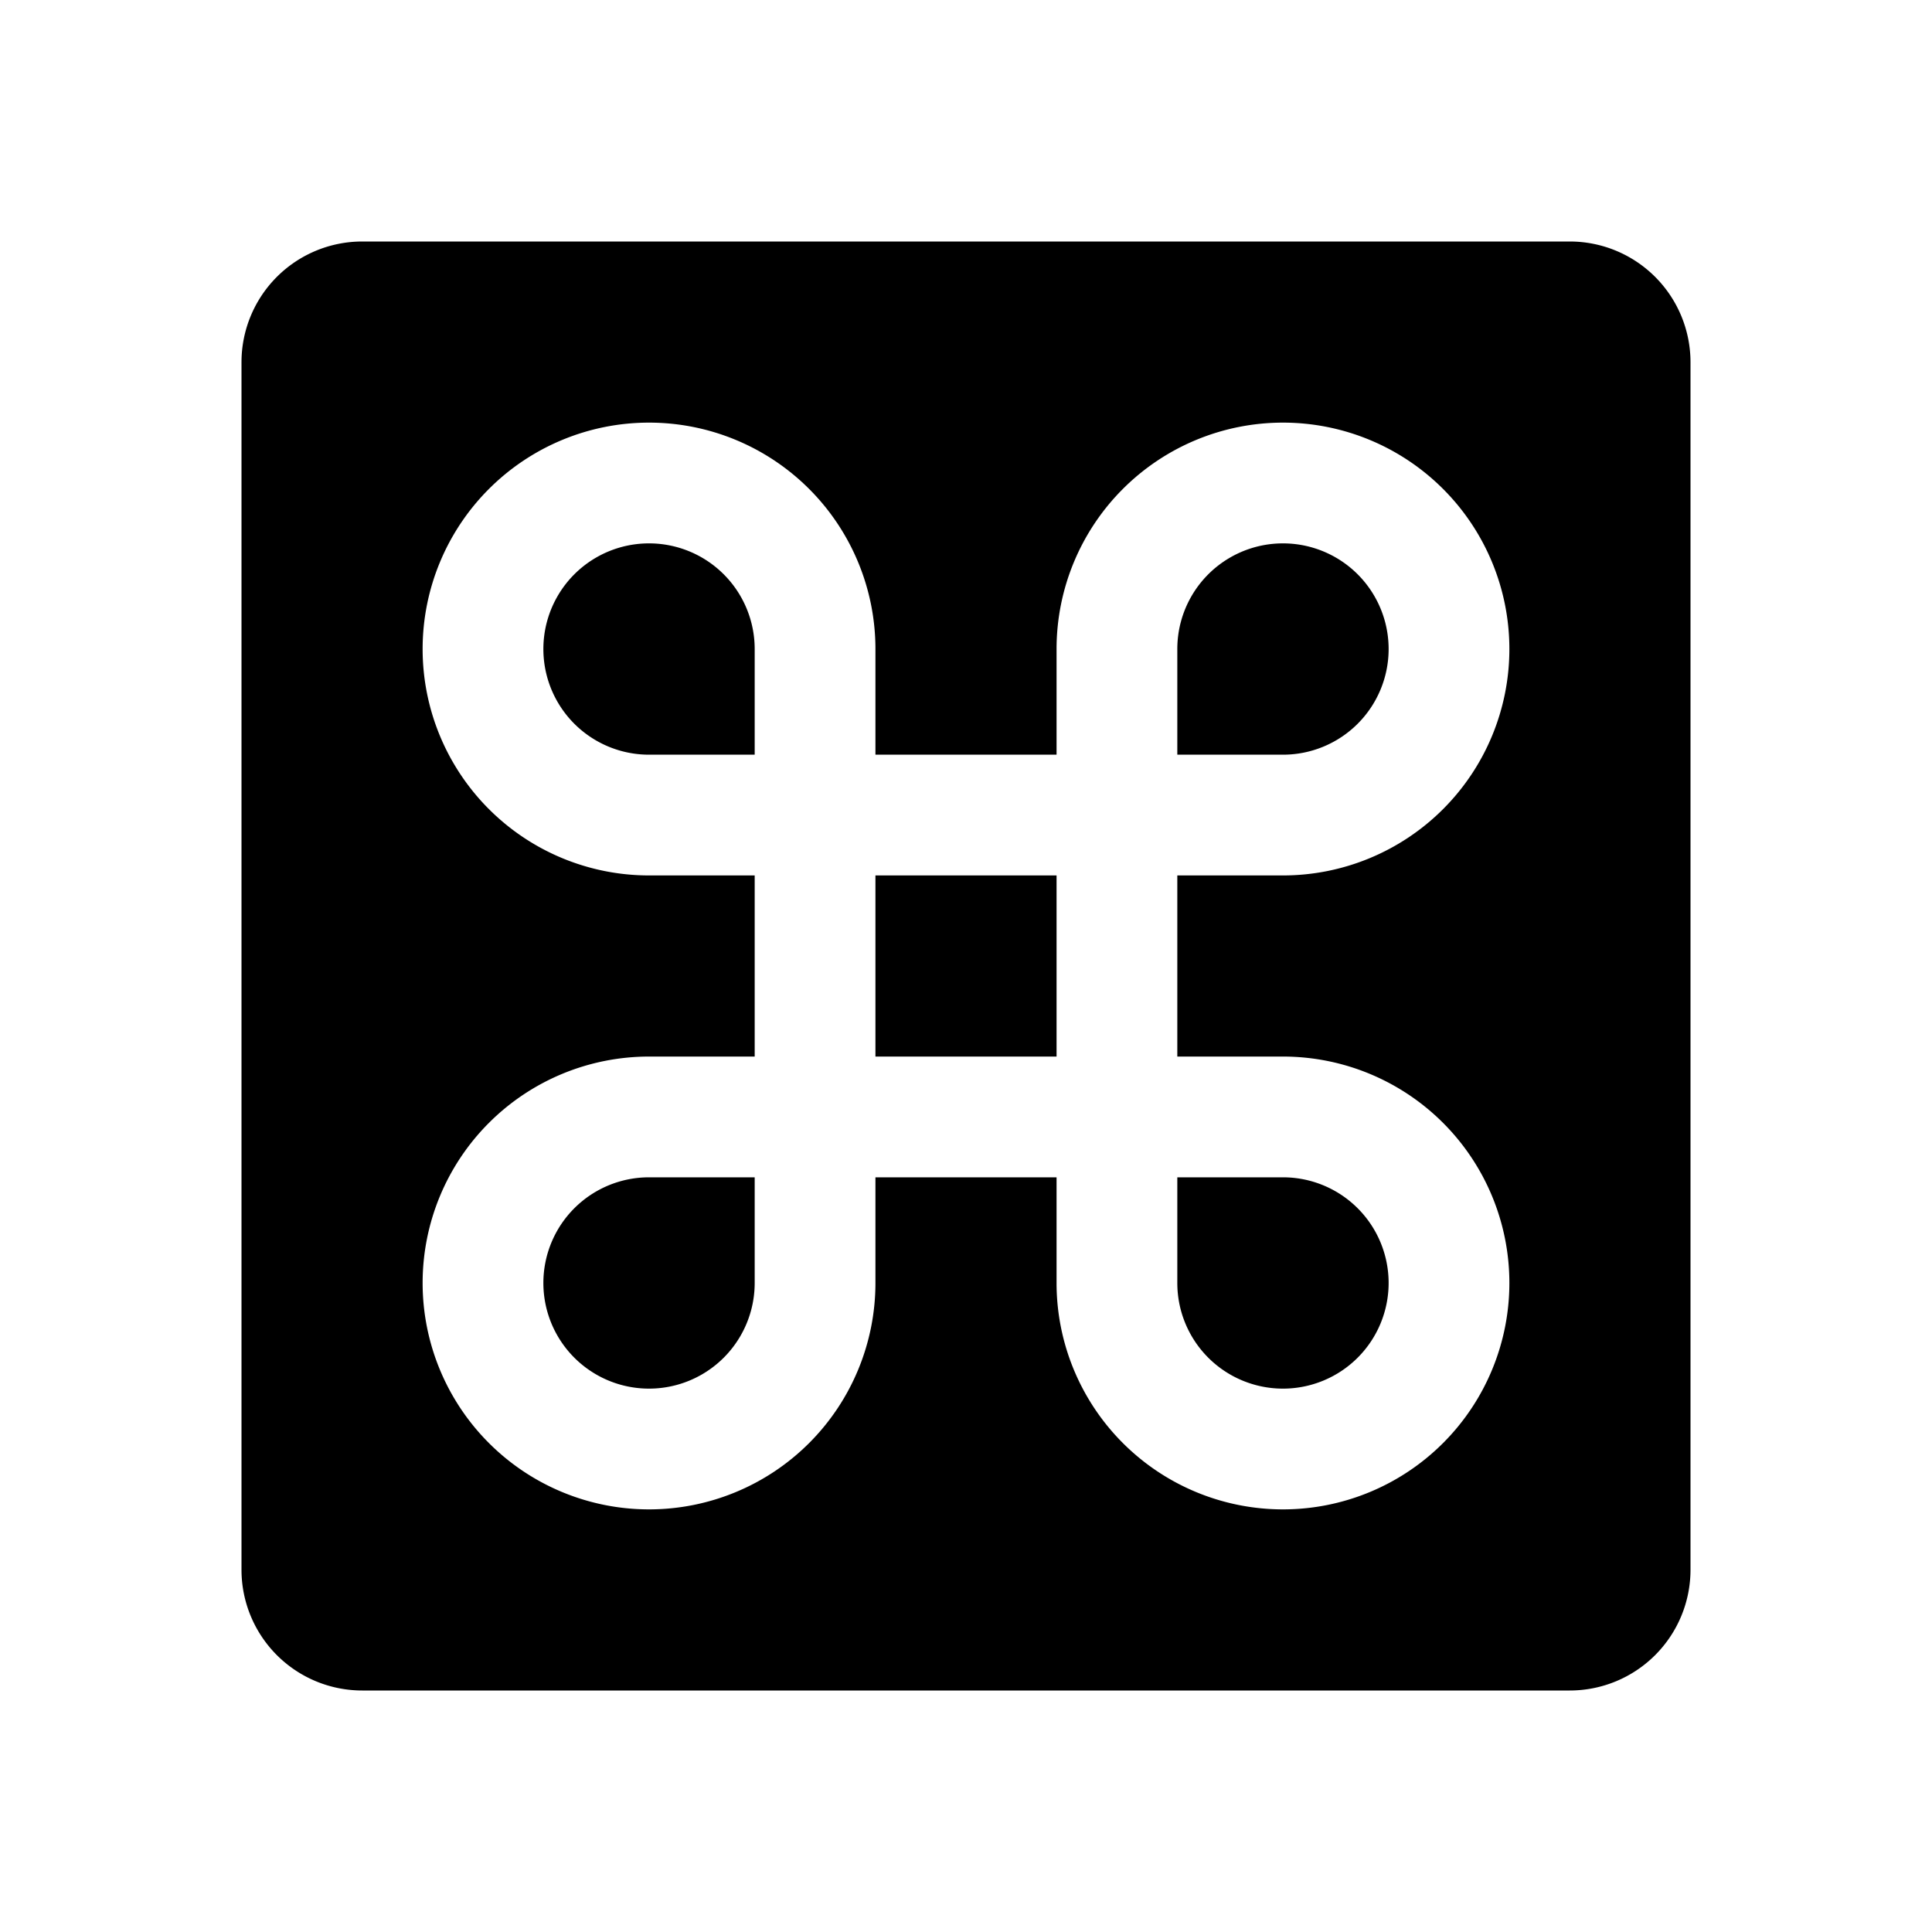
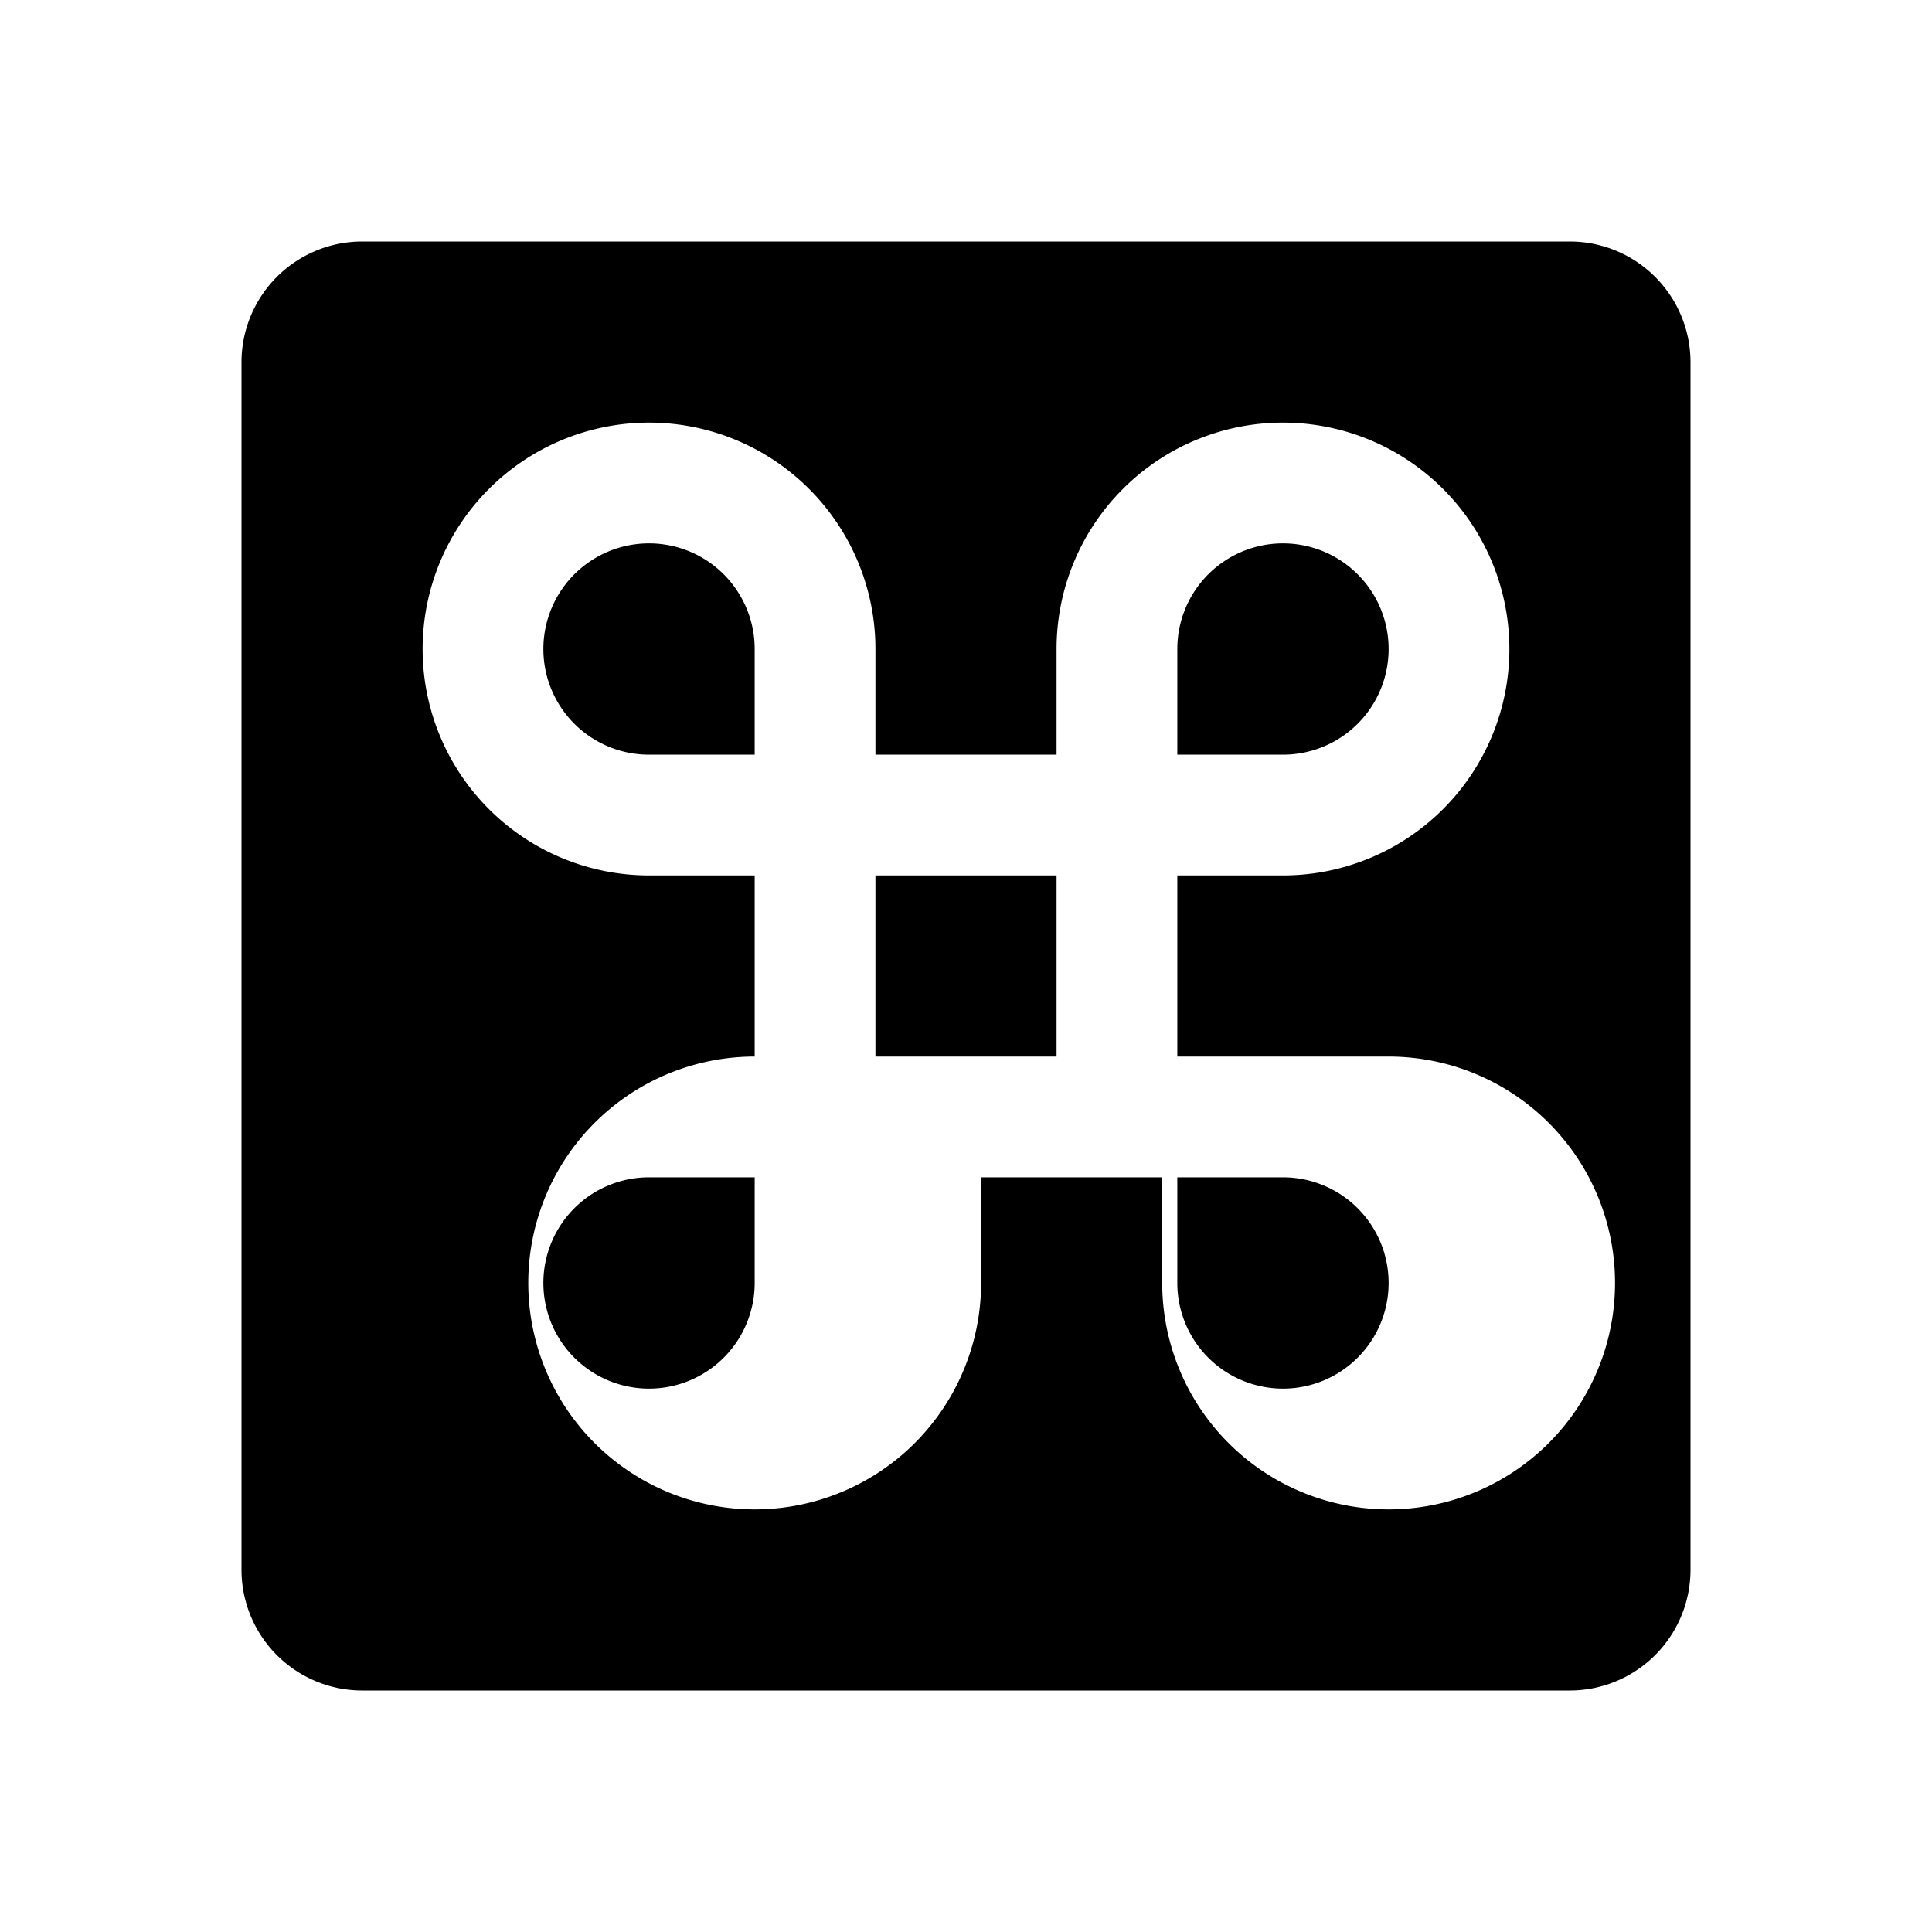
<svg xmlns="http://www.w3.org/2000/svg" width="32" height="32" fill="#000000" viewBox="0 0 256 256">
-   <path d="M116,116h24v24H116ZM86,72a14,14,0,0,0,0,28h14V86A14,14,0,0,0,86,72Zm98,14a14,14,0,0,0-28,0v14h14A14,14,0,0,0,184,86ZM72,170a14,14,0,0,0,28,0V156H86A14,14,0,0,0,72,170ZM224,48V208a16,16,0,0,1-16,16H48a16,16,0,0,1-16-16V48A16,16,0,0,1,48,32H208A16,16,0,0,1,224,48Zm-68,92V116h14a30,30,0,1,0-30-30v14H116V86a30,30,0,1,0-30,30h14v24H86a30,30,0,1,0,30,30V156h24v14a30,30,0,1,0,30-30Zm0,30a14,14,0,1,0,14-14H156Z" />
+   <path d="M116,116h24v24H116ZM86,72a14,14,0,0,0,0,28h14V86A14,14,0,0,0,86,72Zm98,14a14,14,0,0,0-28,0v14h14A14,14,0,0,0,184,86ZM72,170a14,14,0,0,0,28,0V156H86A14,14,0,0,0,72,170ZM224,48V208a16,16,0,0,1-16,16H48a16,16,0,0,1-16-16V48A16,16,0,0,1,48,32H208A16,16,0,0,1,224,48Zm-68,92V116h14a30,30,0,1,0-30-30v14H116V86a30,30,0,1,0-30,30h14v24a30,30,0,1,0,30,30V156h24v14a30,30,0,1,0,30-30Zm0,30a14,14,0,1,0,14-14H156Z" />
</svg>